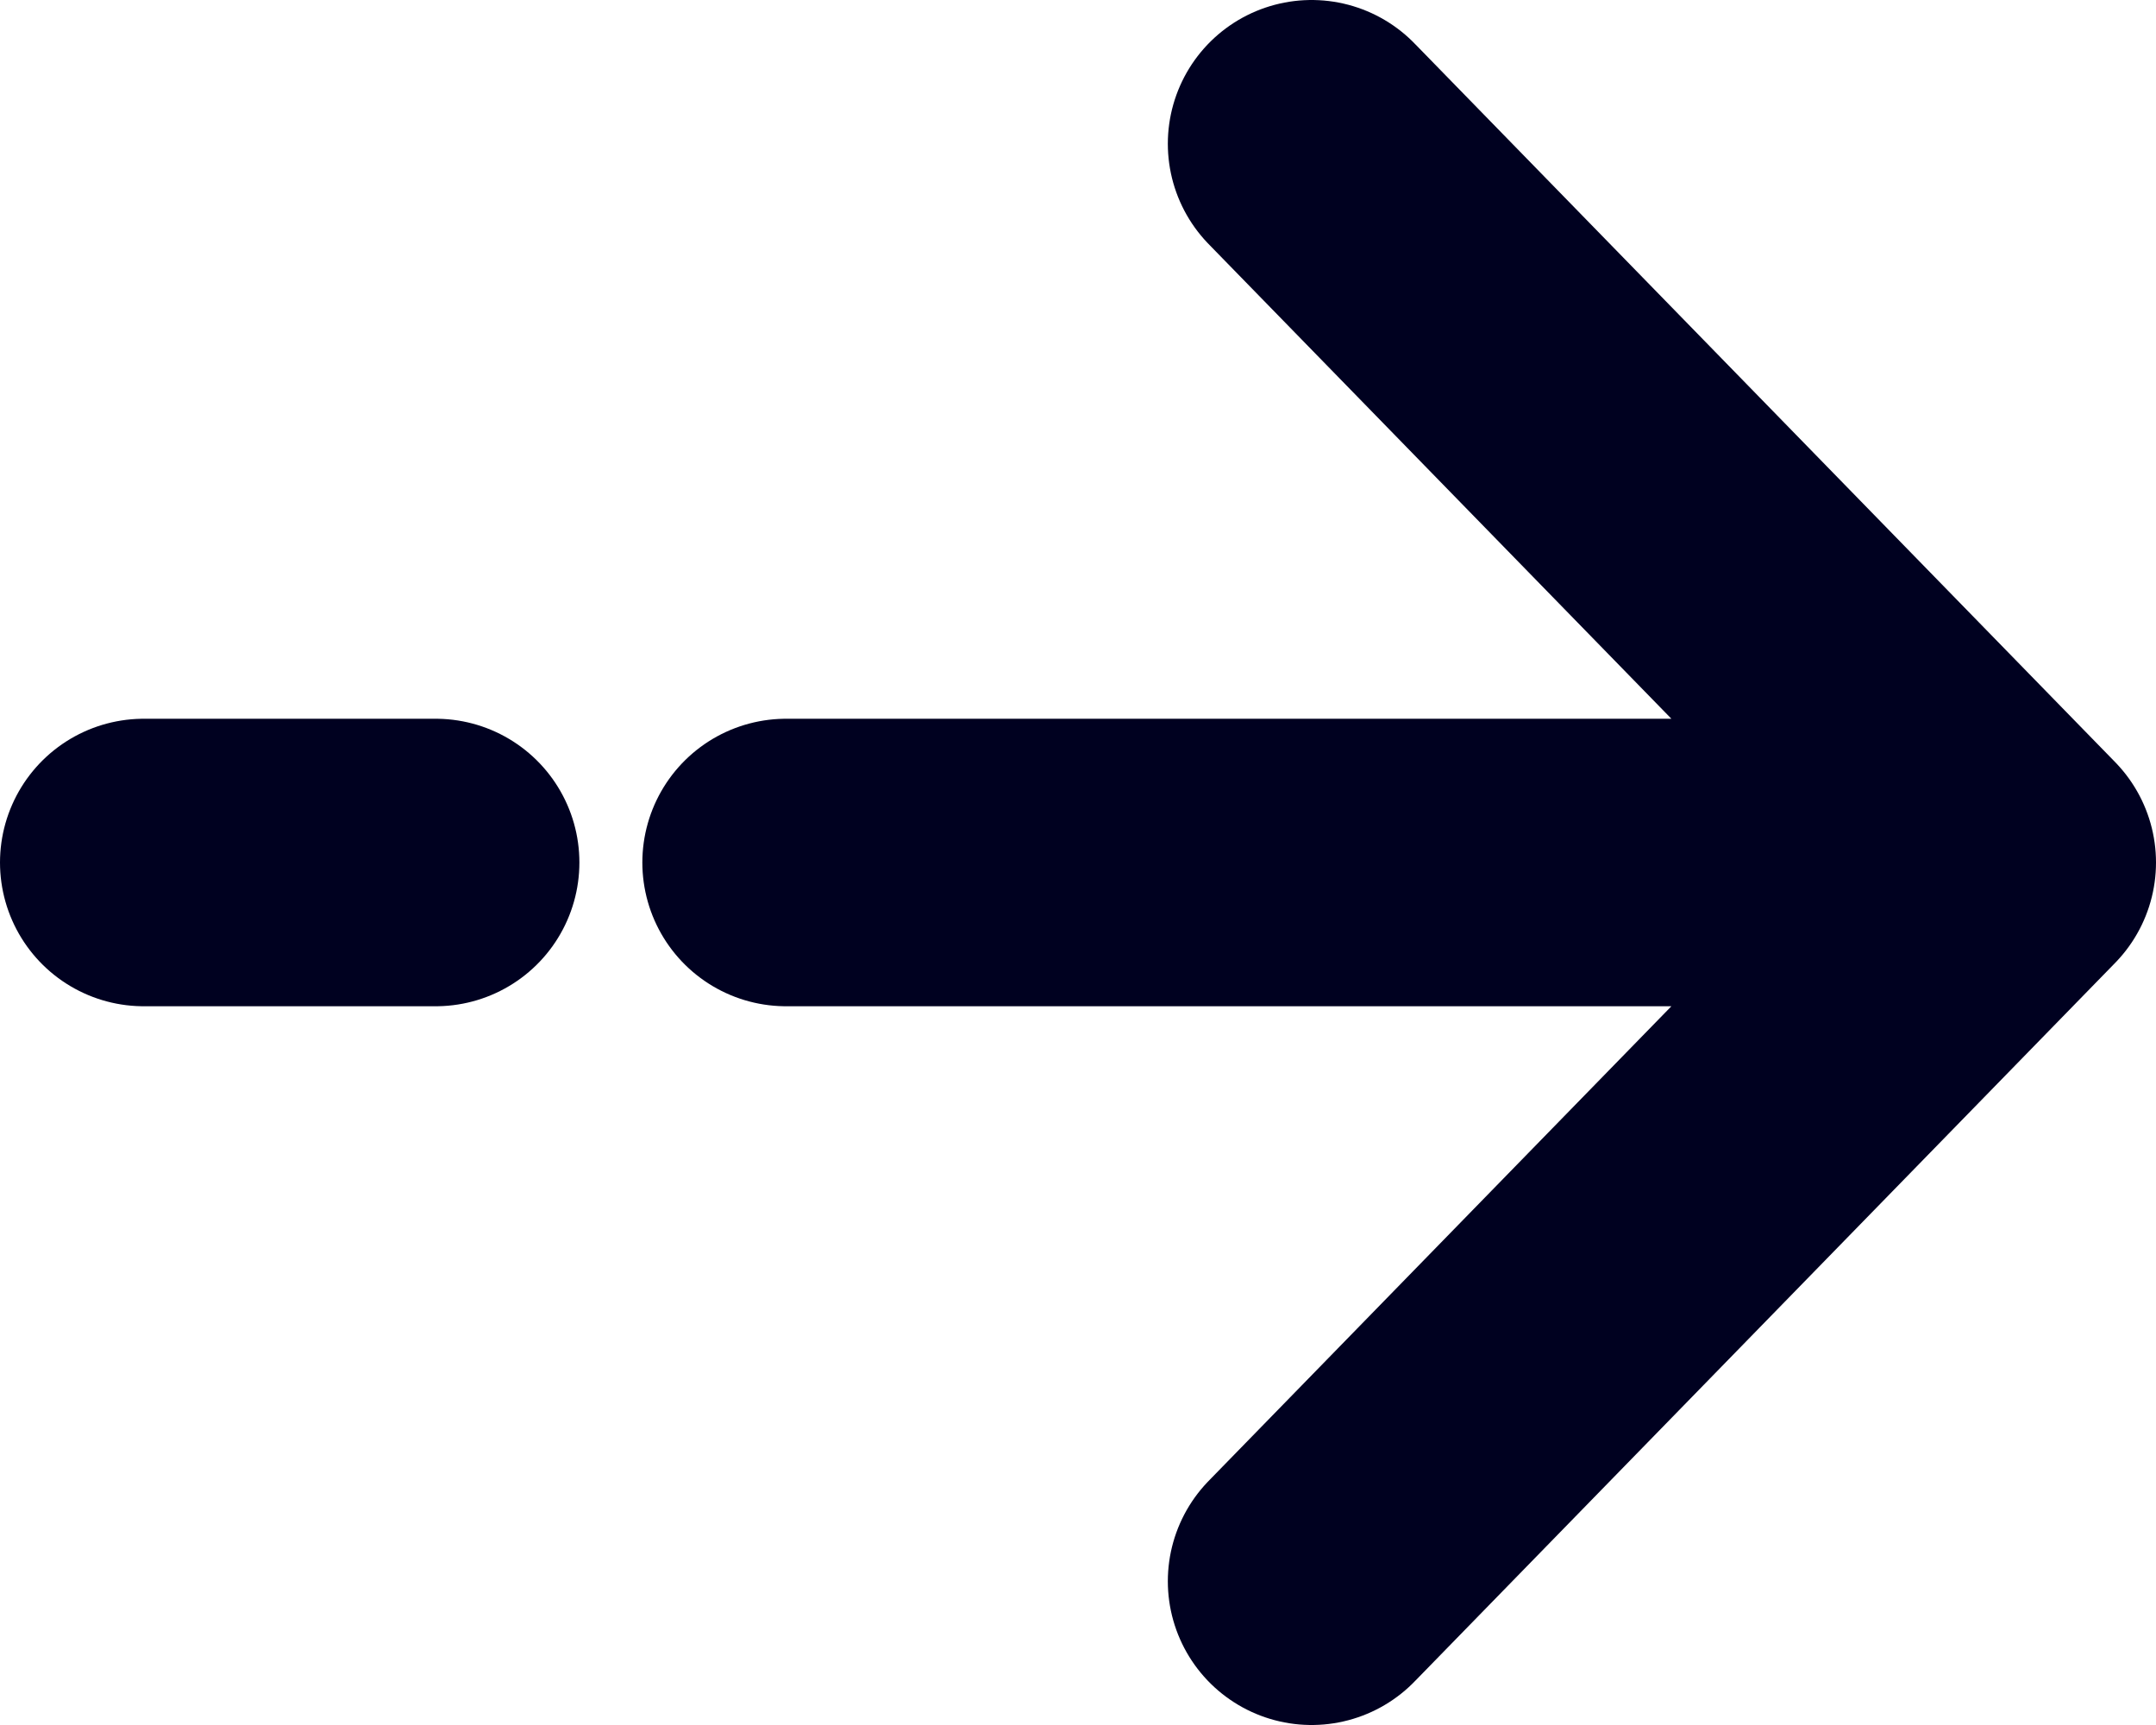
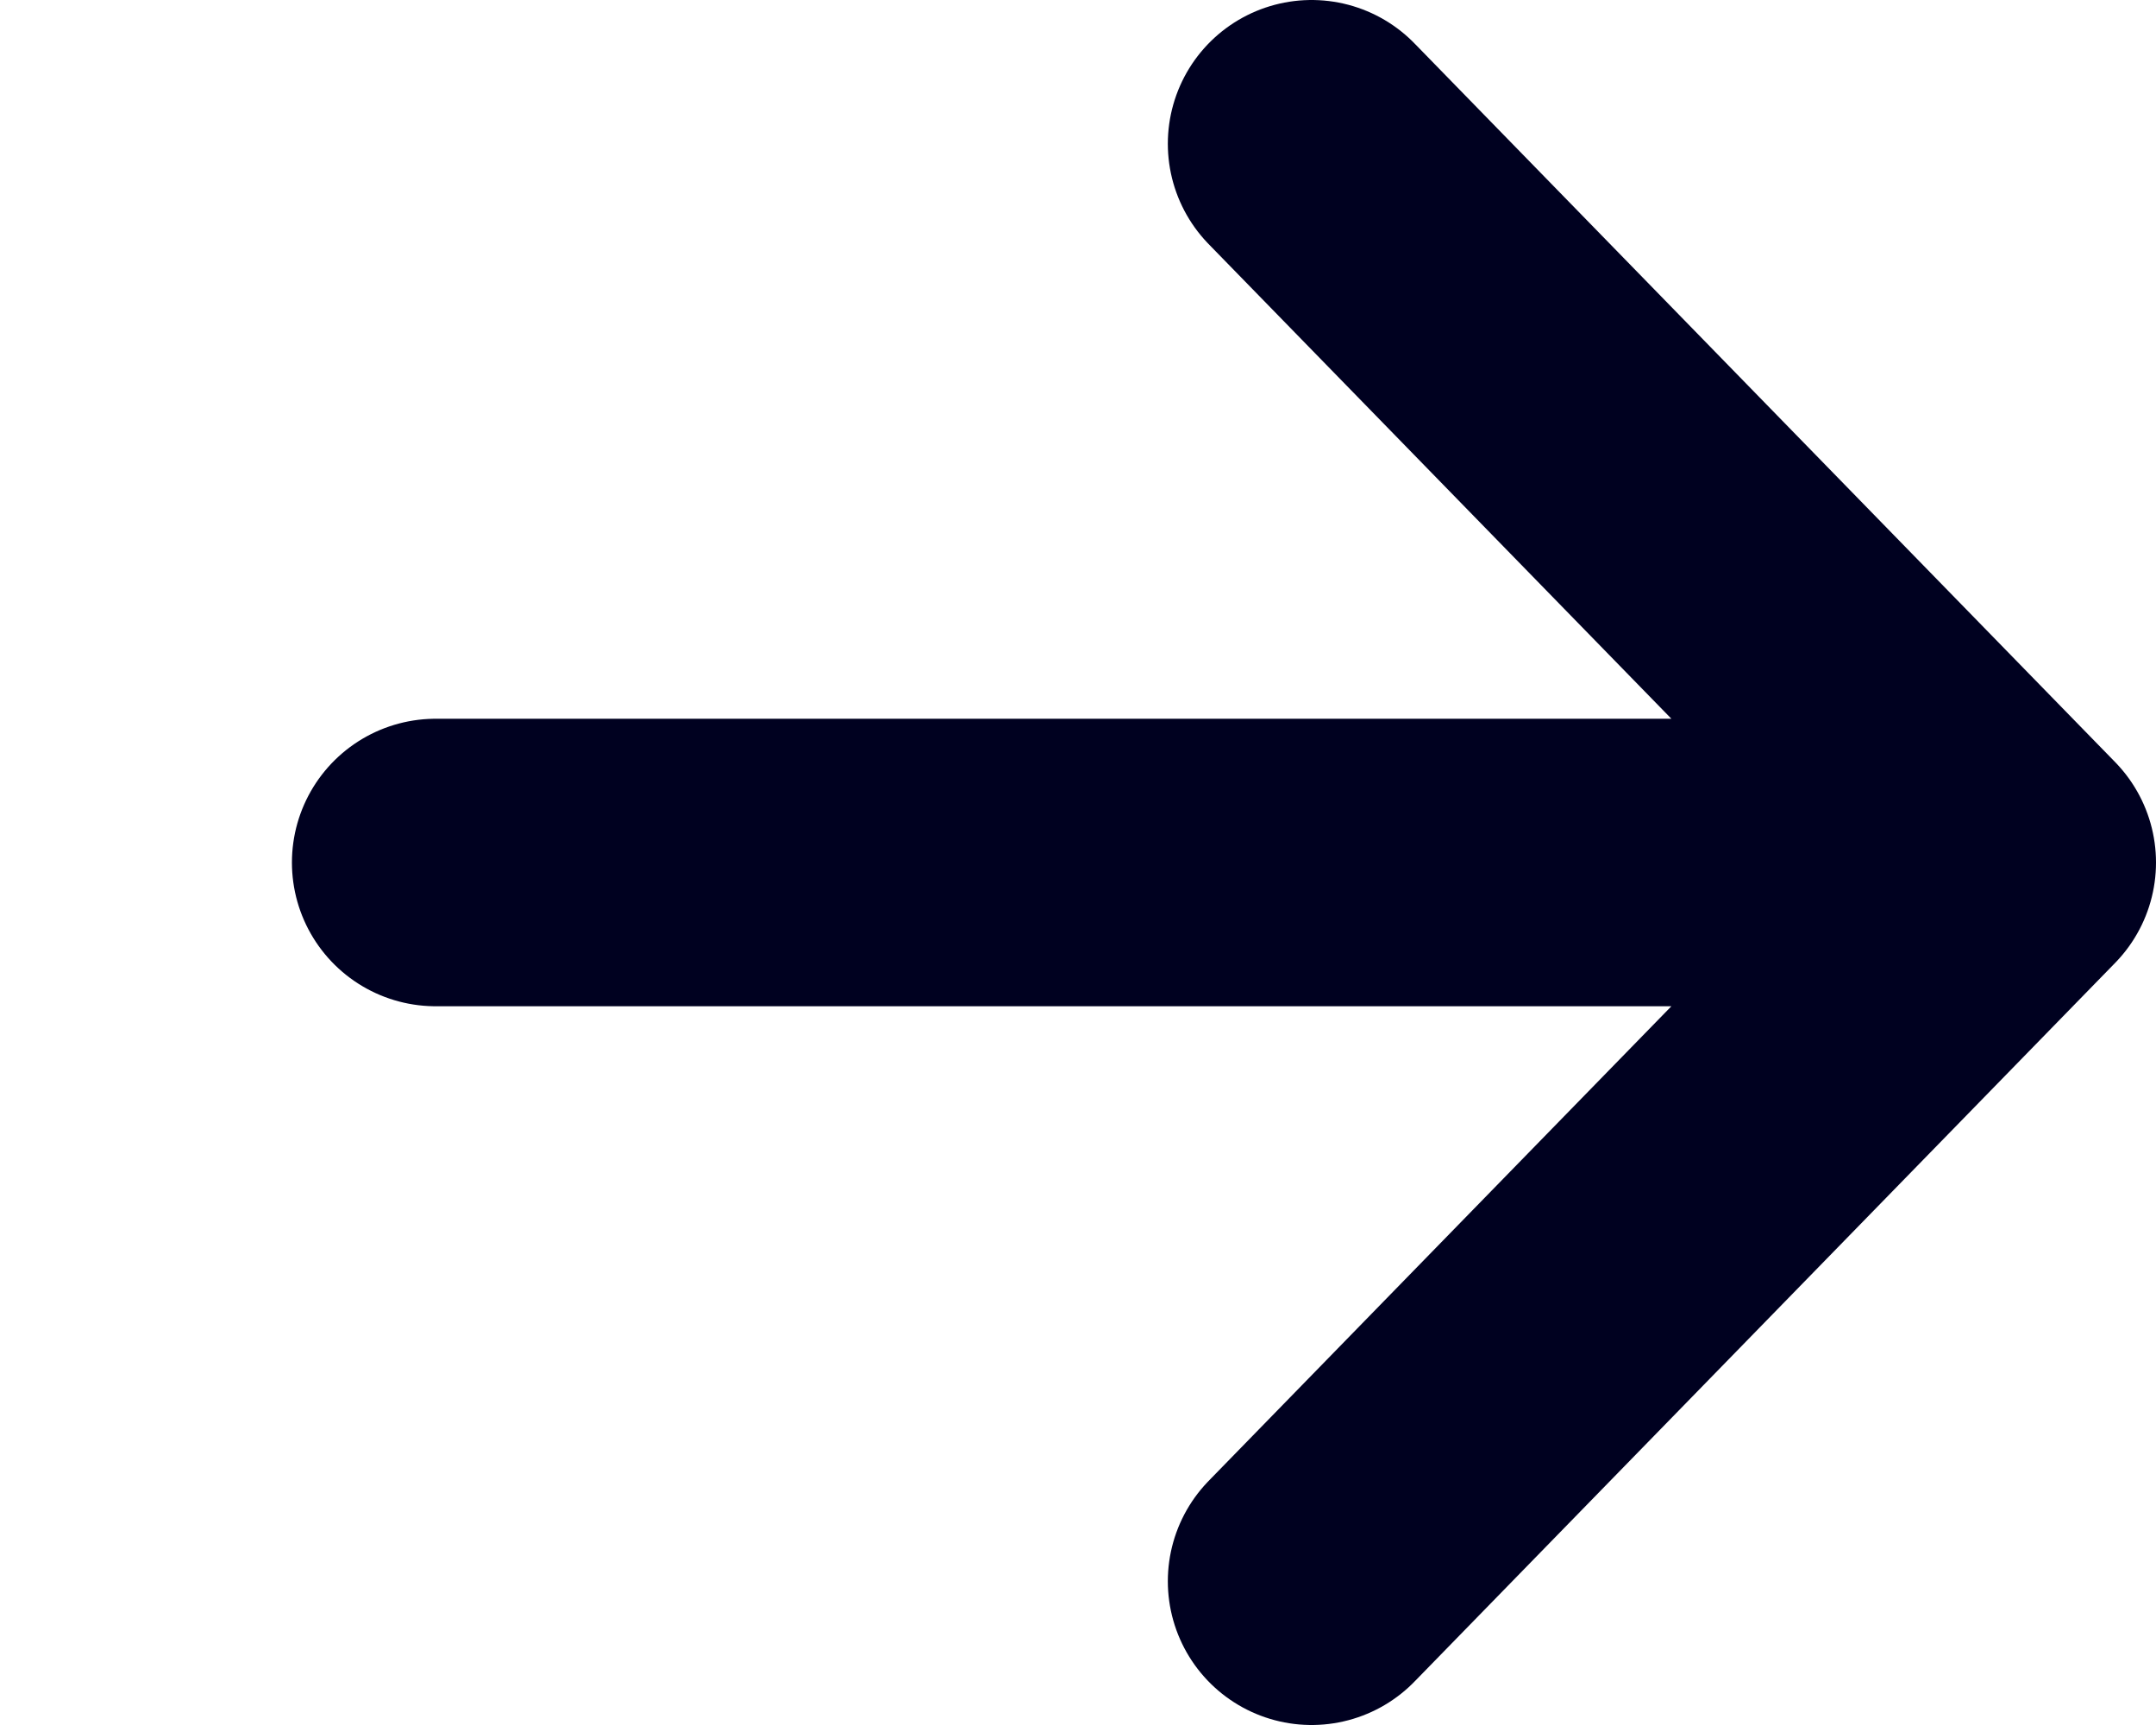
<svg xmlns="http://www.w3.org/2000/svg" width="15" height="12" viewBox="0 0 15 12" fill="none">
-   <path d="M14 6L9.125 1M14 6L9.125 11M14 6L5.469 6M1 6H3.031" stroke="#000120" stroke-width="2" stroke-linecap="round" stroke-linejoin="round" />
+   <path d="M14 6L9.125 1M14 6L9.125 11M14 6L5.469 6H3.031" stroke="#000120" stroke-width="2" stroke-linecap="round" stroke-linejoin="round" />
</svg>